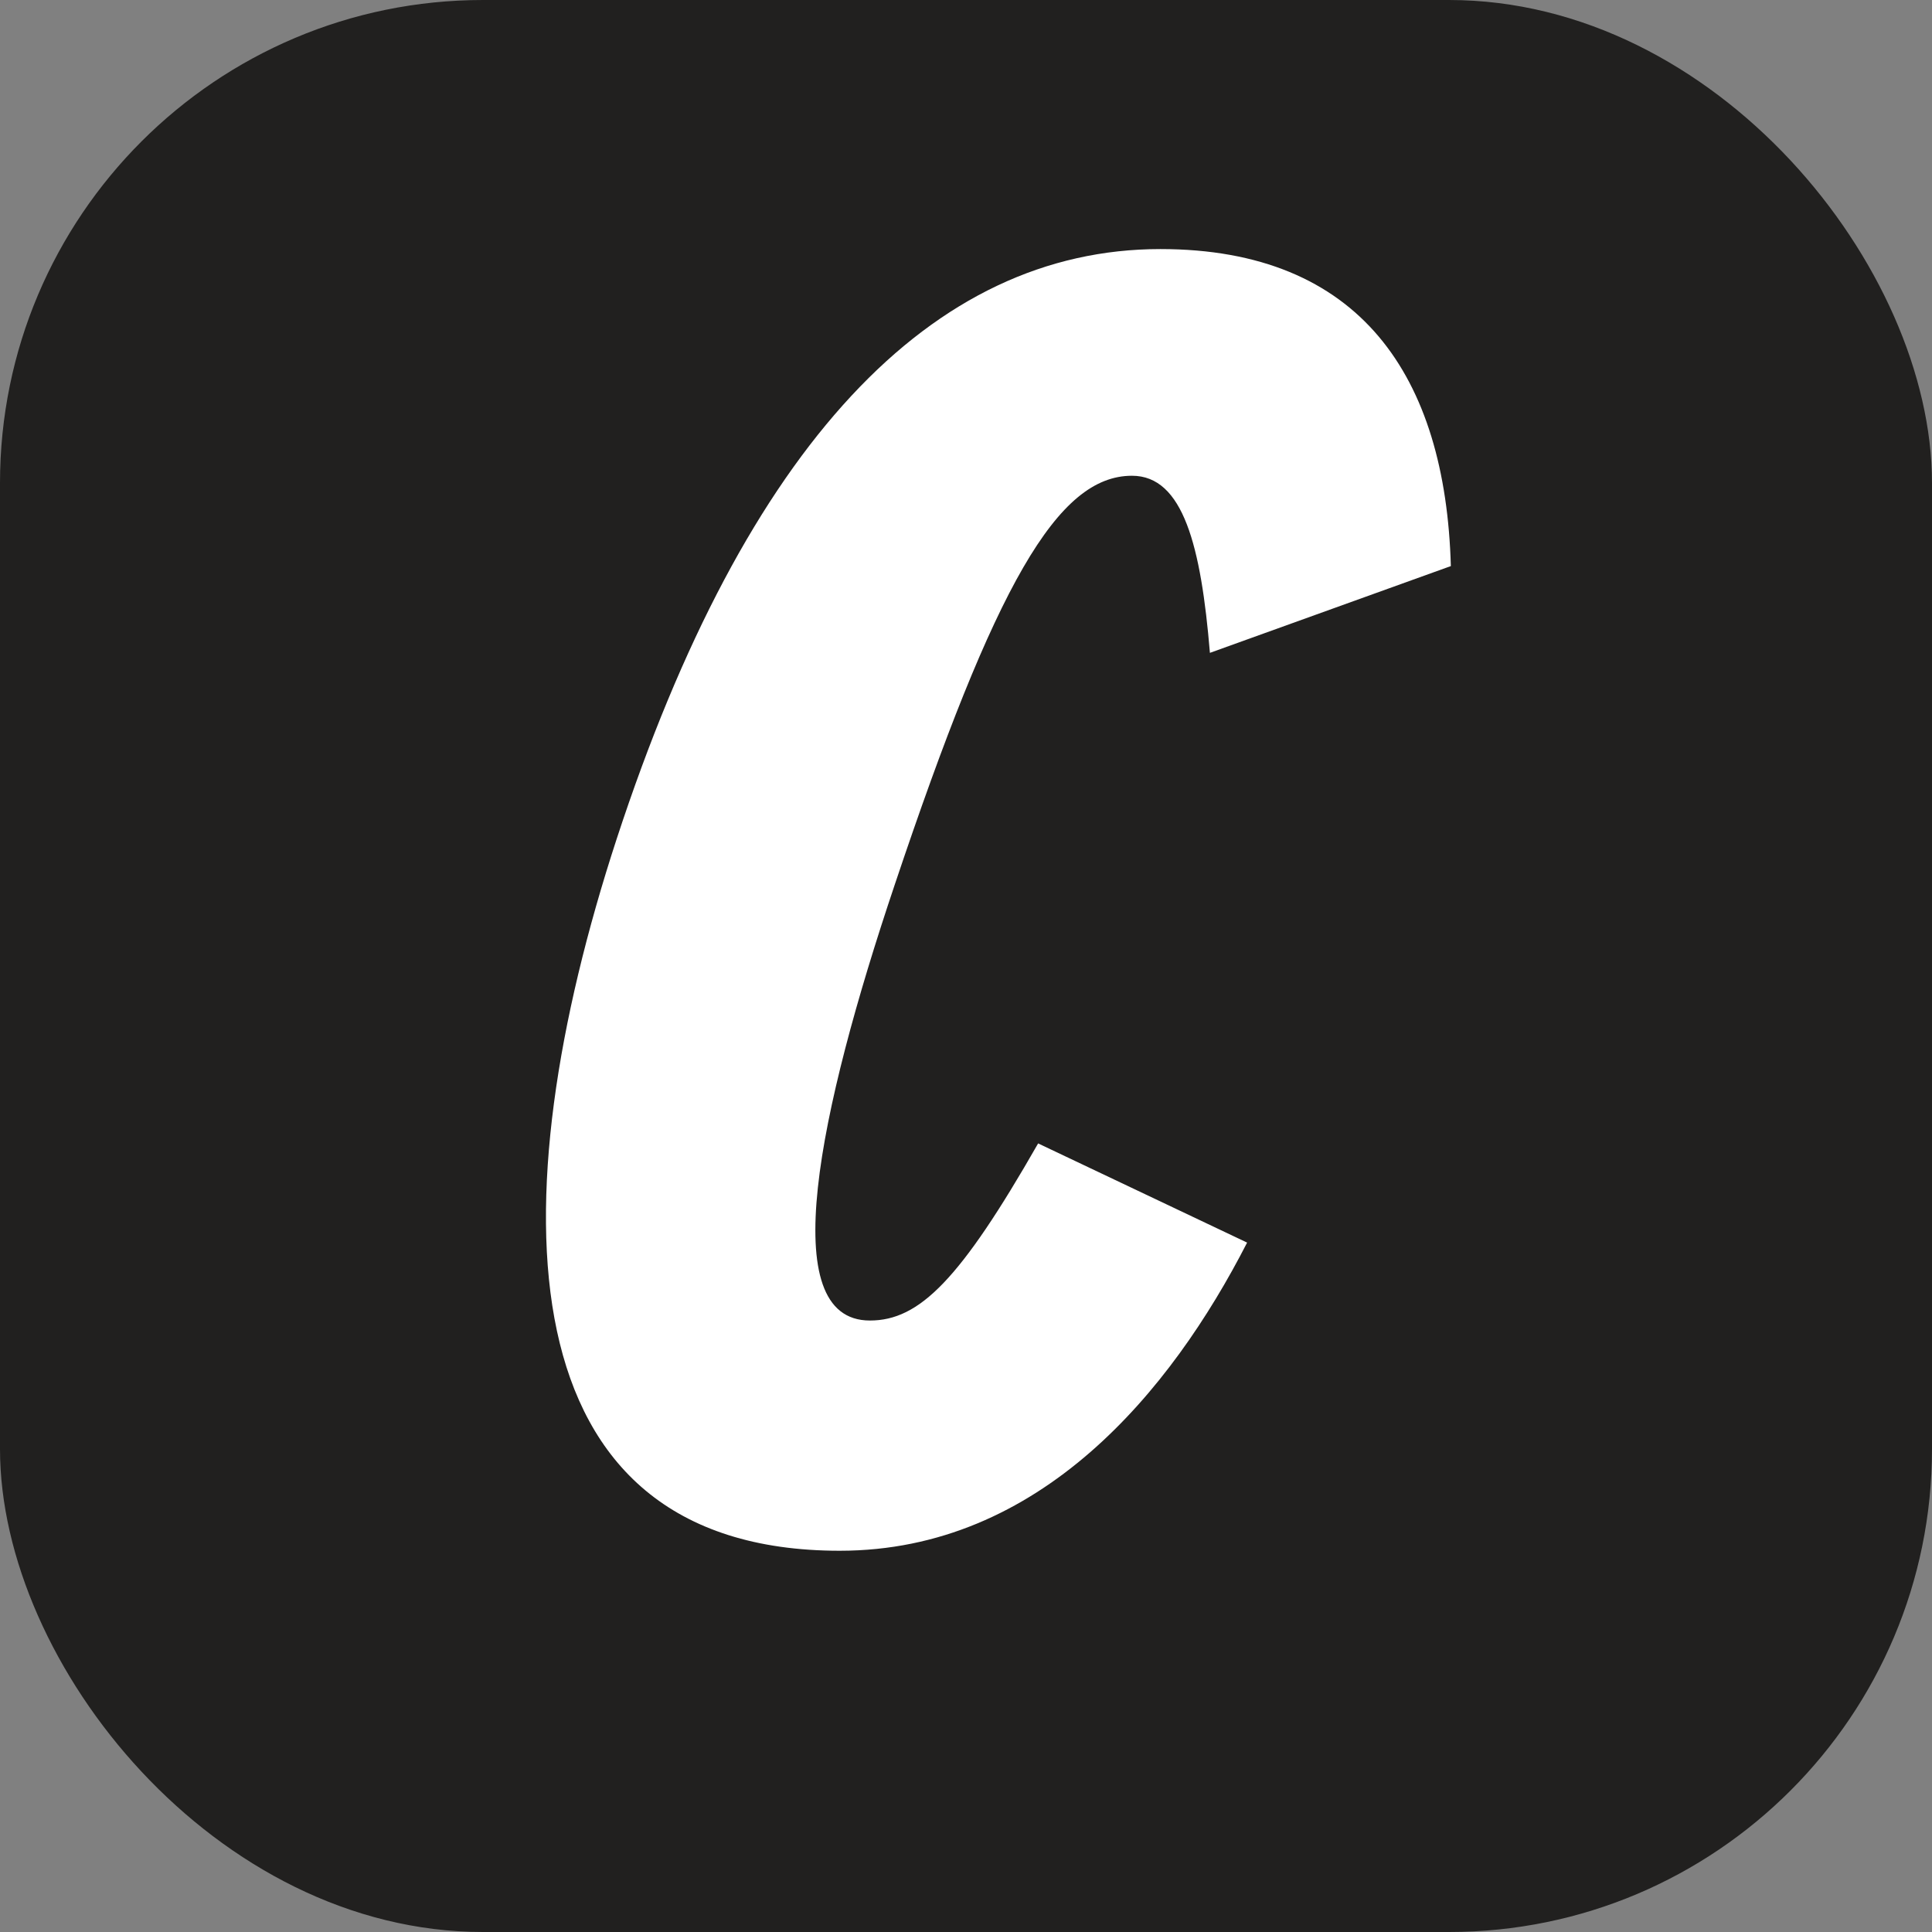
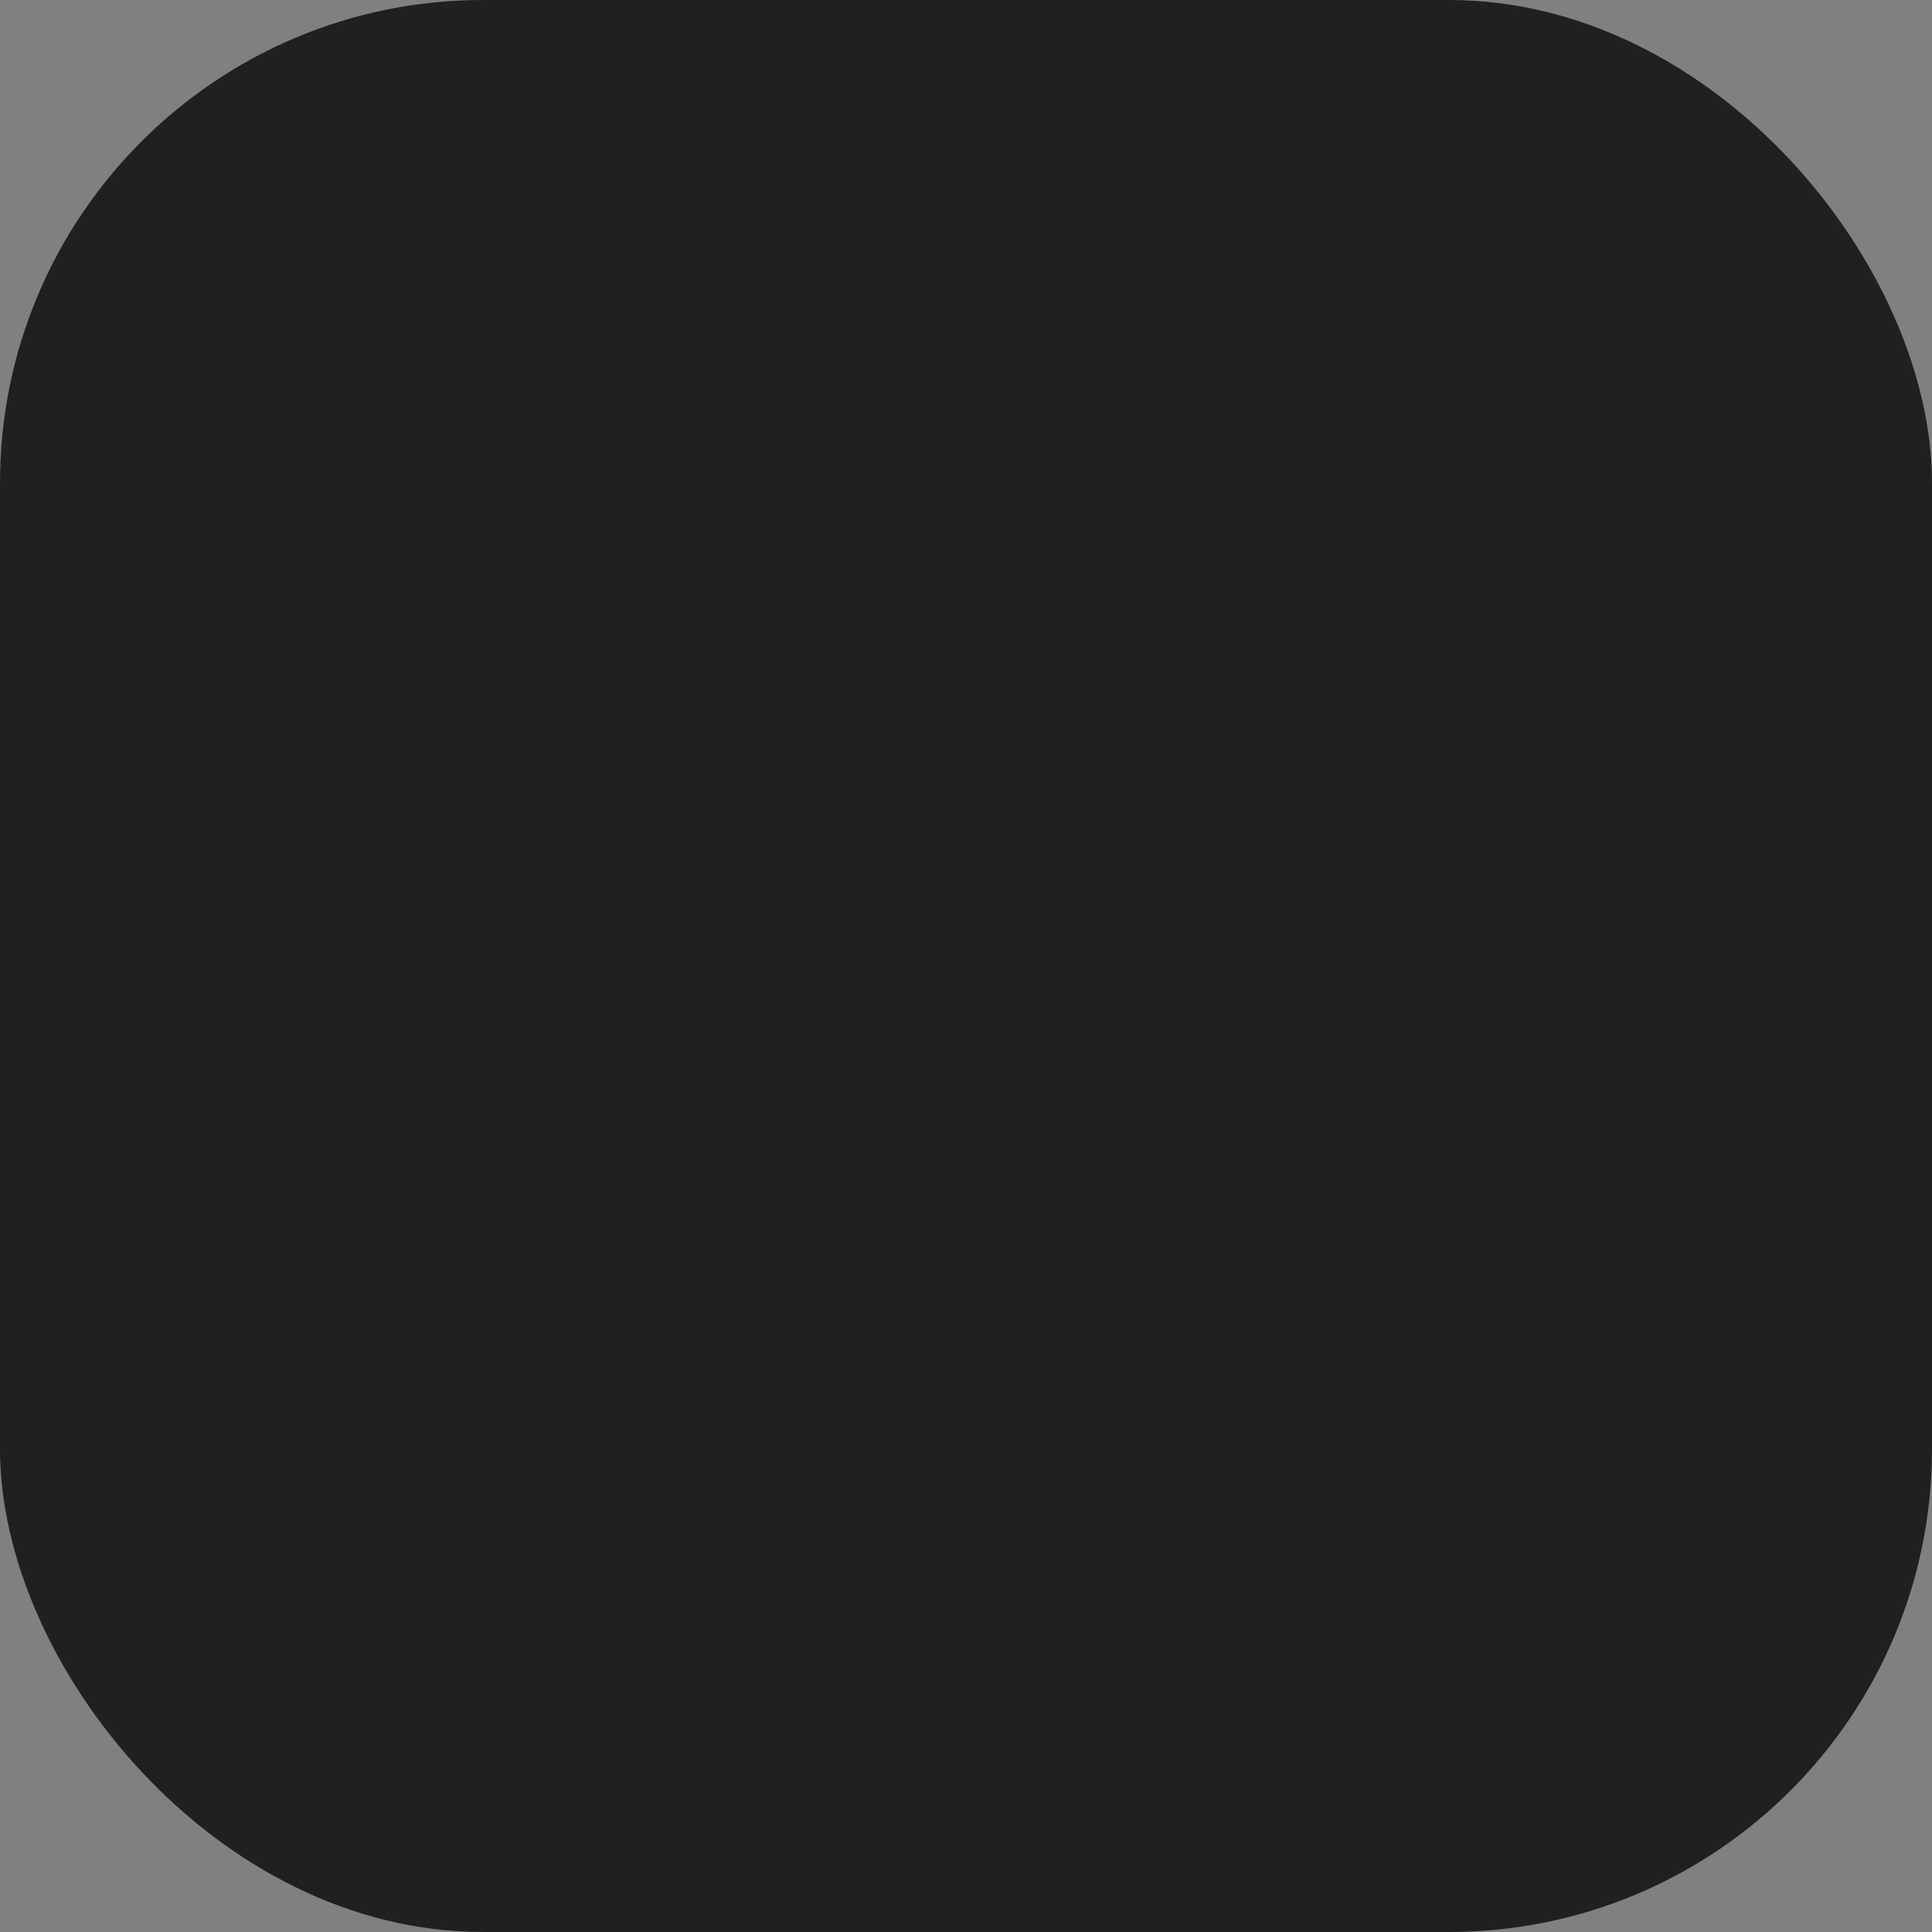
<svg xmlns="http://www.w3.org/2000/svg" width="24" height="24" fill="none" viewBox="0 0 24 24">
  <rect x="0" y="0" width="24" height="24" fill="#808080" stroke="none" />
  <rect width="24" height="24" fill="#21201F" rx="6" />
-   <path fill="#fff" d="M10.433 19.264c-4.202 0-4.246-4.334-2.772-8.844 1.606-4.906 3.916-7.326 6.754-7.326 2.486 0 3.542 1.584 3.608 3.938L15.03 8.11c-.11-1.32-.33-2.2-.968-2.2-.924 0-1.694 1.342-2.948 5.082-.946 2.816-1.496 5.412-.308 5.412.616 0 1.122-.506 2.09-2.2l2.596 1.232c-.946 1.848-2.574 3.828-5.06 3.828Z" />
</svg>